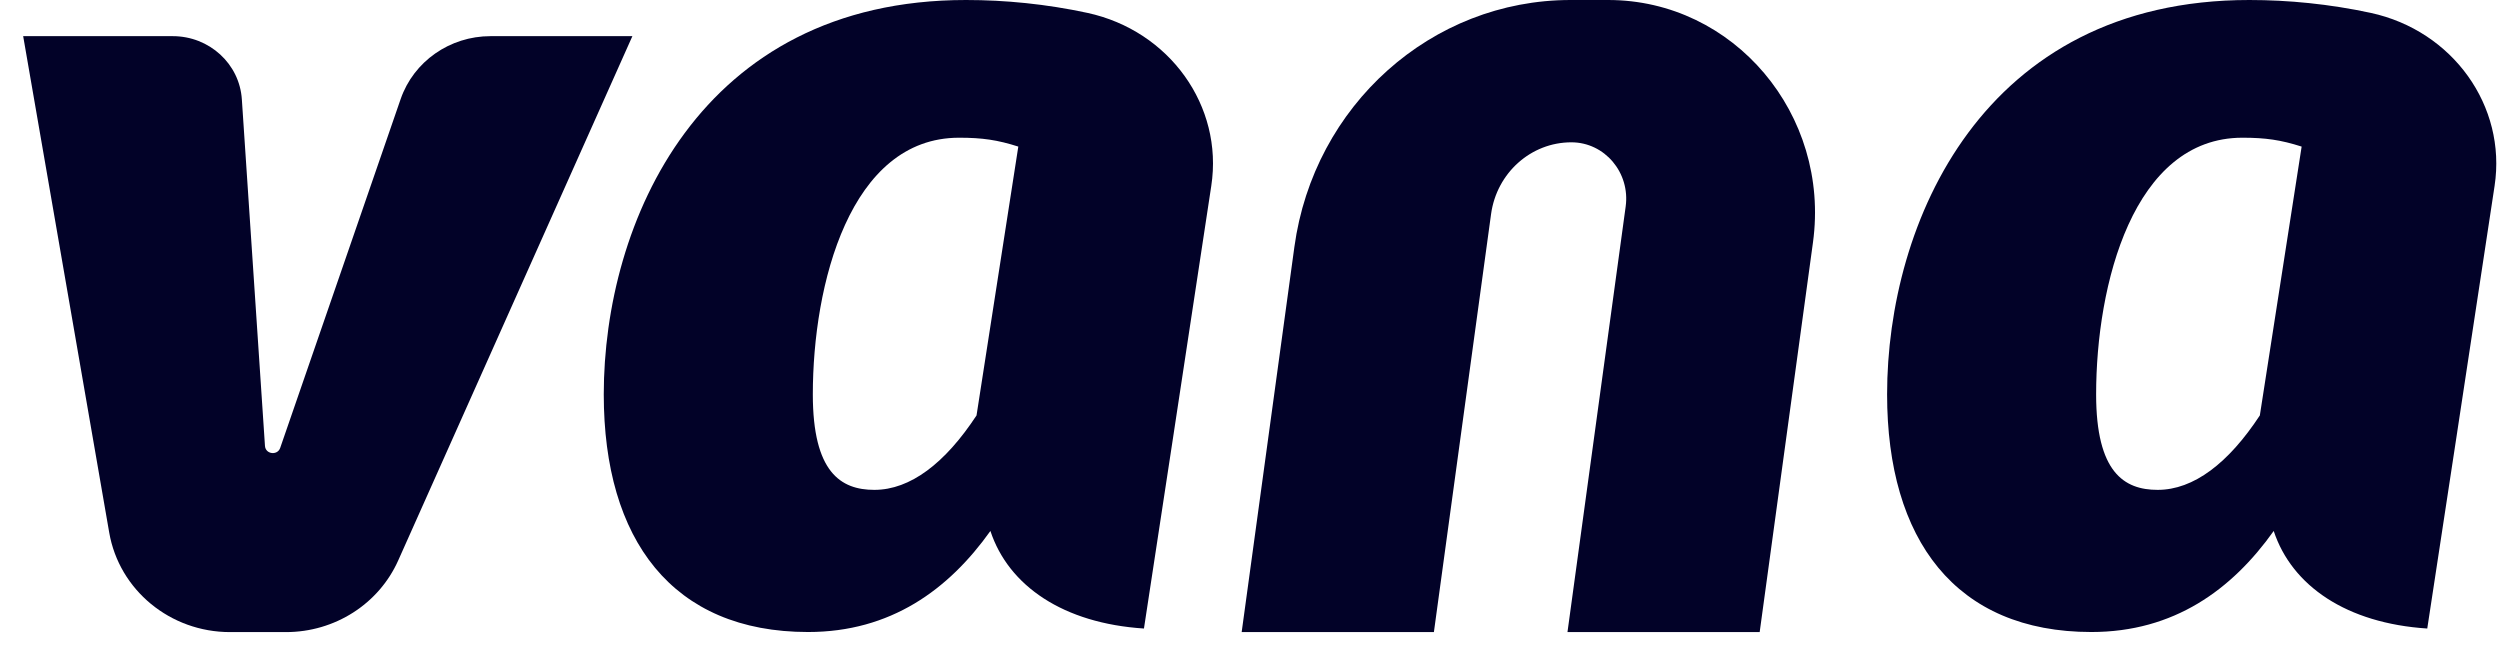
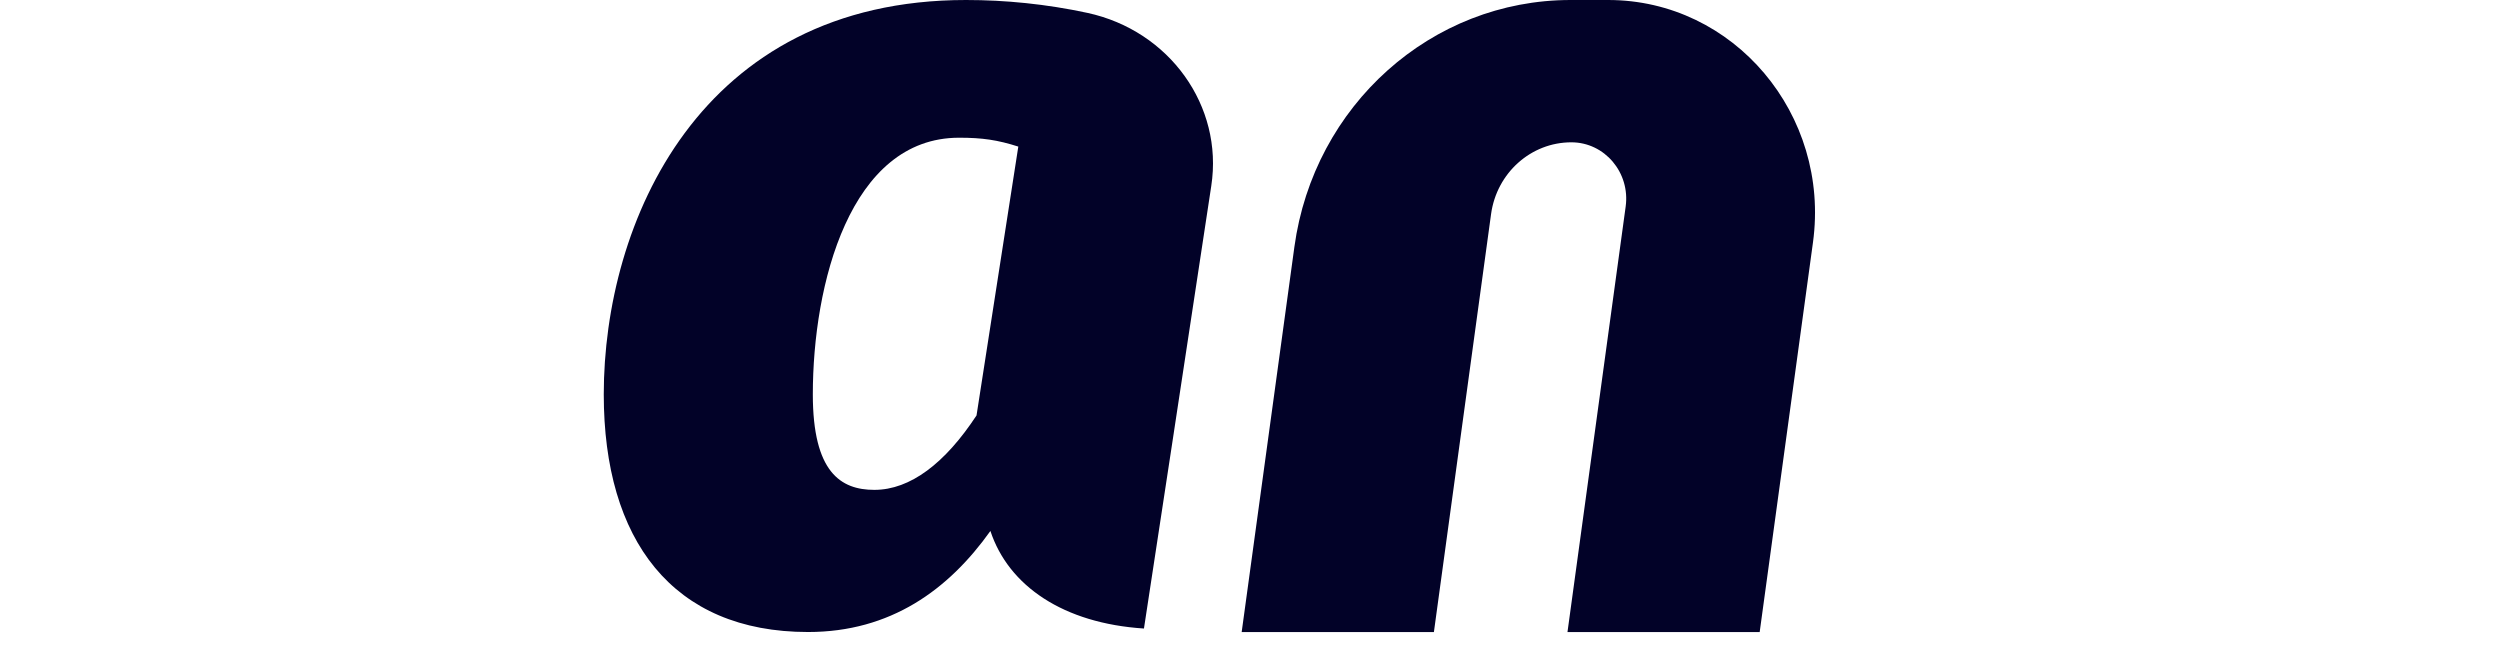
<svg xmlns="http://www.w3.org/2000/svg" width="93" height="24" viewBox="0 0 93 24" fill="none">
  <g clip-path="url(#clip0_90_1327)">
-     <path d="M18.247 1.345C16.733 1.345 15.389 2.287 14.905 3.683L10.423 16.663C10.322 16.954 9.879 16.901 9.857 16.59L8.997 3.699C8.912 2.373 7.786 1.345 6.426 1.345H0.862L4.063 19.812C4.434 21.95 6.332 23.514 8.557 23.514H10.637C12.453 23.514 14.093 22.468 14.816 20.843L23.525 1.345H18.247Z" fill="#020228" />
    <path d="M40.45 0.479C38.917 0.149 37.391 0 35.937 0C26.004 0 22.46 8.304 22.46 14.671C22.46 20.082 25.01 23.511 30.061 23.511C33.129 23.511 35.285 21.941 36.843 19.752C37.52 21.801 39.562 23.188 42.555 23.381L43.663 16.114C43.666 16.101 43.666 16.088 43.669 16.073L45.06 6.912C45.513 3.946 43.505 1.139 40.45 0.479ZM36.327 15.454C35.159 17.23 33.866 18.223 32.525 18.223C31.272 18.223 30.237 17.564 30.237 14.671C30.237 10.579 31.619 5.123 35.678 5.123C36.544 5.123 37.104 5.205 37.881 5.453L36.327 15.454Z" fill="#020228" />
-     <path d="M88.189 0.479C86.656 0.149 85.126 0 83.675 0C73.74 0 70.2 8.304 70.2 14.671C70.2 20.082 72.749 23.511 77.8 23.511C80.868 23.511 83.025 21.941 84.582 19.752C85.259 21.801 87.301 23.188 90.294 23.381L91.402 16.114C91.405 16.101 91.405 16.088 91.408 16.073L92.799 6.912C93.249 3.946 91.242 1.139 88.189 0.479ZM84.066 15.454C82.898 17.23 81.605 18.223 80.264 18.223C79.012 18.223 77.976 17.564 77.976 14.671C77.976 10.579 79.358 5.123 83.418 5.123C84.283 5.123 84.843 5.205 85.621 5.453L84.066 15.454Z" fill="#020228" />
    <path d="M59.824 0H58.426C53.252 0 48.872 3.917 48.151 9.186L46.19 23.514H53.341L55.468 7.962C55.679 6.433 56.951 5.294 58.455 5.294C59.695 5.294 60.648 6.423 60.475 7.683L58.31 23.514H65.46L67.443 9.015C68.091 4.254 64.497 0 59.824 0Z" fill="#020228" />
  </g>
  <defs>
    <clipPath id="clip0_90_1327">
      <rect width="92" height="24" fill="white" transform="translate(0.862)" />
    </clipPath>
  </defs>
</svg>